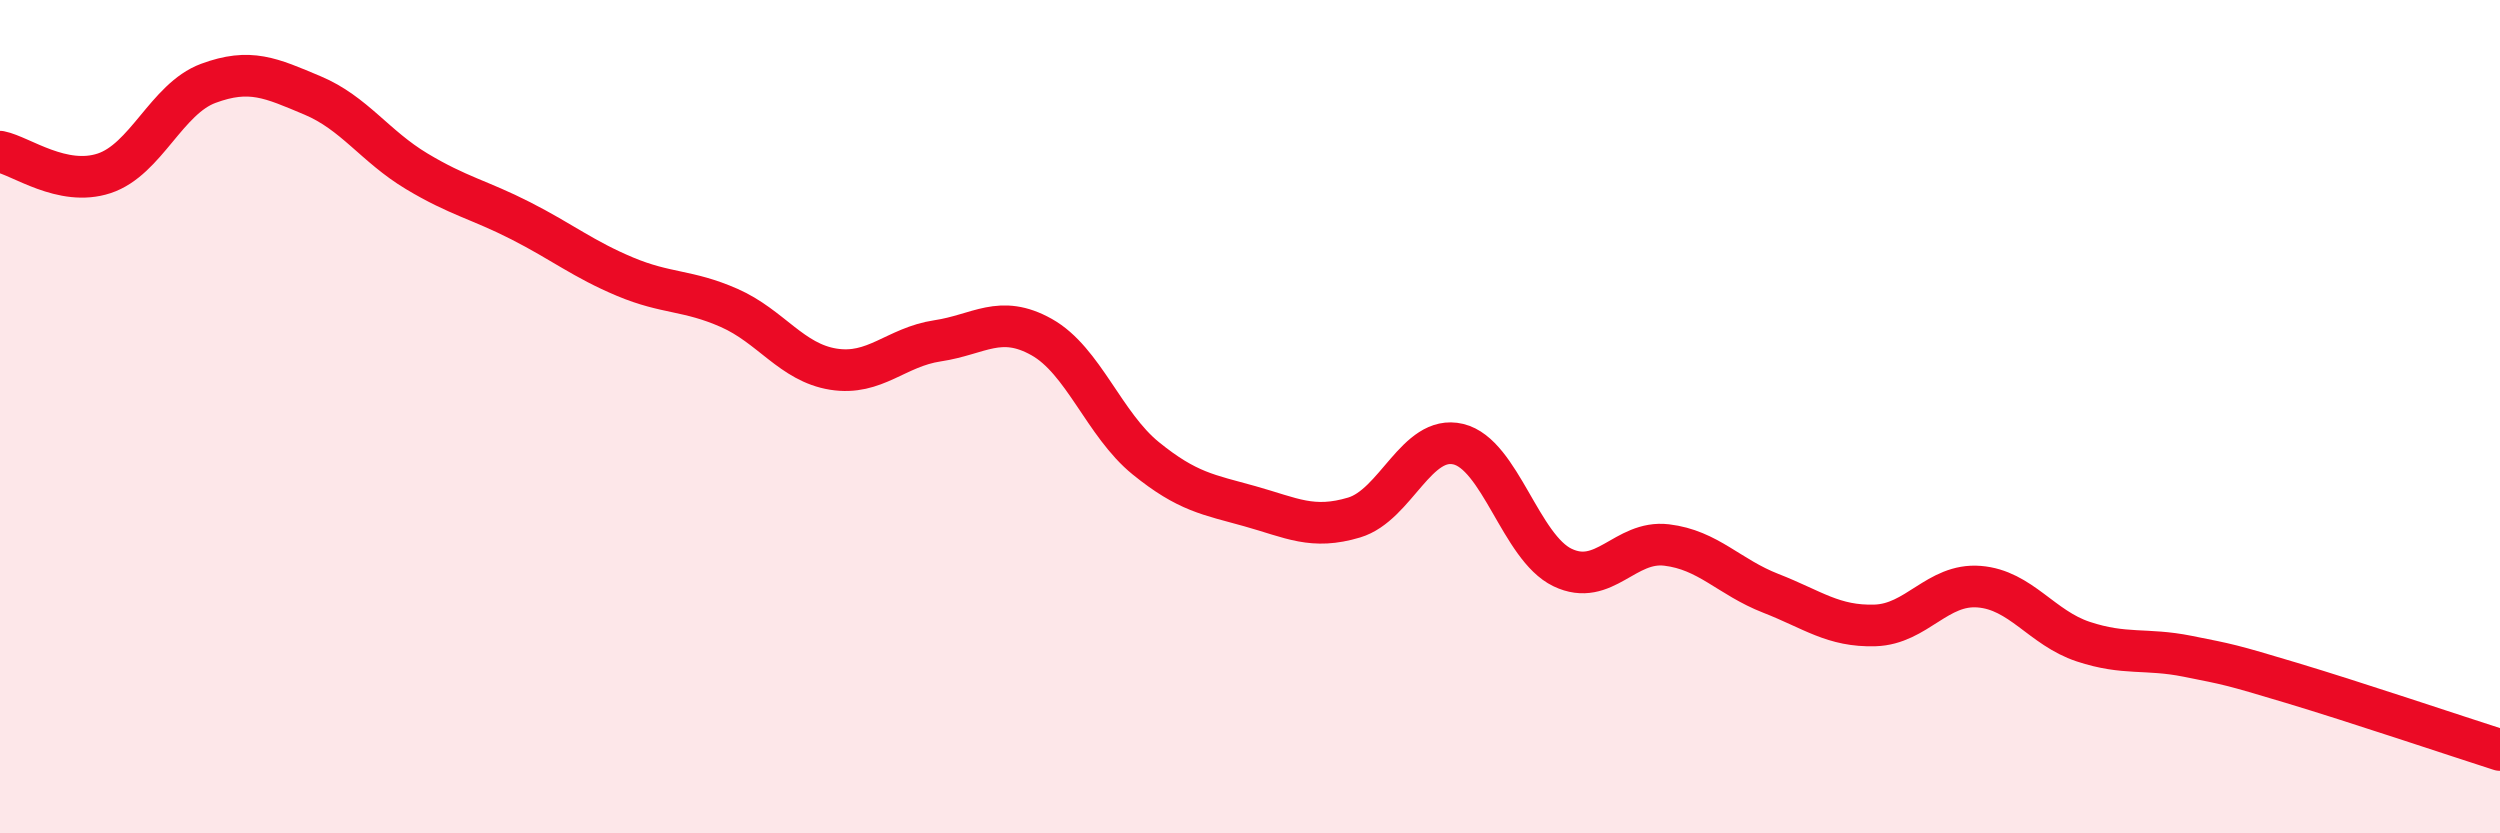
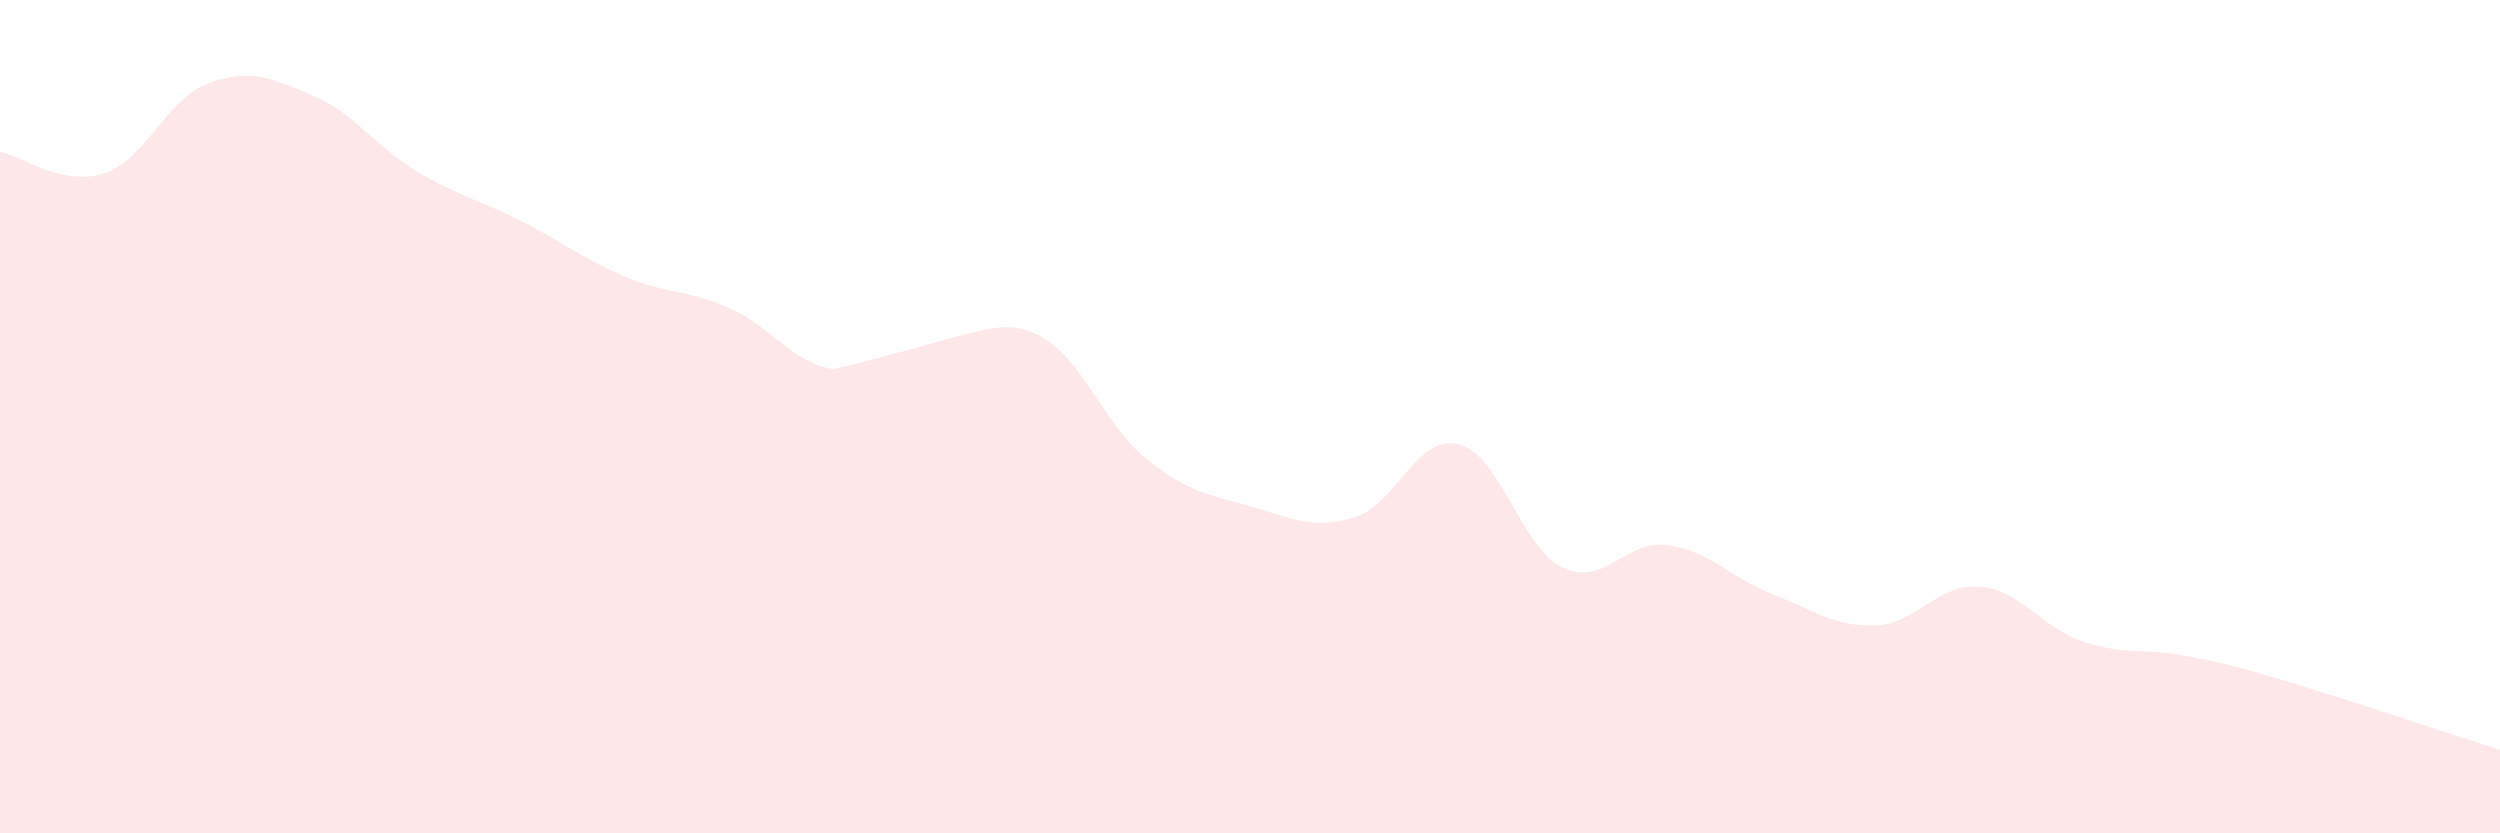
<svg xmlns="http://www.w3.org/2000/svg" width="60" height="20" viewBox="0 0 60 20">
-   <path d="M 0,3.64 C 0.5,3.74 1.5,4.49 2.5,4.16 C 3.5,3.83 4,2.37 5,2 C 6,1.63 6.5,1.87 7.5,2.29 C 8.5,2.71 9,3.51 10,4.11 C 11,4.71 11.5,4.79 12.5,5.3 C 13.5,5.81 14,6.22 15,6.64 C 16,7.06 16.5,6.95 17.5,7.39 C 18.5,7.83 19,8.7 20,8.86 C 21,9.02 21.5,8.33 22.5,8.18 C 23.5,8.03 24,7.53 25,8.09 C 26,8.65 26.5,10.19 27.5,11 C 28.5,11.81 29,11.87 30,12.15 C 31,12.43 31.5,12.72 32.5,12.42 C 33.5,12.12 34,10.42 35,10.66 C 36,10.9 36.5,13.14 37.5,13.62 C 38.5,14.1 39,12.96 40,13.08 C 41,13.2 41.5,13.85 42.5,14.24 C 43.5,14.63 44,15.04 45,15.01 C 46,14.98 46.5,14 47.5,14.08 C 48.5,14.16 49,15.07 50,15.4 C 51,15.73 51.5,15.55 52.5,15.75 C 53.5,15.95 53.5,15.94 55,16.39 C 56.5,16.84 59,17.68 60,18L60 20L0 20Z" fill="#EB0A25" opacity="0.1" stroke-linecap="round" stroke-linejoin="round" />
-   <path d="M 0,3.64 C 0.5,3.74 1.5,4.49 2.5,4.16 C 3.5,3.83 4,2.37 5,2 C 6,1.63 6.5,1.87 7.5,2.29 C 8.5,2.71 9,3.51 10,4.11 C 11,4.71 11.5,4.79 12.5,5.3 C 13.5,5.81 14,6.22 15,6.64 C 16,7.06 16.5,6.95 17.5,7.39 C 18.5,7.83 19,8.7 20,8.86 C 21,9.02 21.5,8.33 22.5,8.18 C 23.5,8.03 24,7.53 25,8.09 C 26,8.65 26.5,10.19 27.5,11 C 28.5,11.81 29,11.87 30,12.15 C 31,12.43 31.5,12.72 32.5,12.42 C 33.5,12.12 34,10.42 35,10.66 C 36,10.9 36.5,13.14 37.5,13.62 C 38.5,14.1 39,12.96 40,13.08 C 41,13.2 41.5,13.85 42.5,14.24 C 43.5,14.63 44,15.04 45,15.01 C 46,14.98 46.5,14 47.5,14.08 C 48.5,14.16 49,15.07 50,15.4 C 51,15.73 51.5,15.55 52.5,15.75 C 53.5,15.95 53.5,15.94 55,16.39 C 56.5,16.84 59,17.68 60,18" stroke="#EB0A25" stroke-width="1" fill="none" stroke-linecap="round" stroke-linejoin="round" />
+   <path d="M 0,3.64 C 0.5,3.74 1.5,4.49 2.5,4.16 C 3.5,3.83 4,2.37 5,2 C 6,1.63 6.5,1.87 7.5,2.29 C 8.5,2.71 9,3.51 10,4.11 C 11,4.71 11.5,4.79 12.5,5.3 C 13.5,5.81 14,6.22 15,6.64 C 16,7.06 16.5,6.95 17.5,7.39 C 18.5,7.83 19,8.7 20,8.86 C 23.5,8.03 24,7.53 25,8.09 C 26,8.65 26.5,10.19 27.5,11 C 28.5,11.81 29,11.87 30,12.15 C 31,12.43 31.5,12.72 32.5,12.42 C 33.5,12.12 34,10.42 35,10.66 C 36,10.9 36.5,13.14 37.5,13.62 C 38.5,14.1 39,12.96 40,13.08 C 41,13.2 41.5,13.85 42.5,14.24 C 43.5,14.63 44,15.04 45,15.01 C 46,14.98 46.5,14 47.5,14.08 C 48.5,14.16 49,15.07 50,15.4 C 51,15.73 51.5,15.55 52.5,15.75 C 53.5,15.95 53.5,15.94 55,16.39 C 56.5,16.84 59,17.68 60,18L60 20L0 20Z" fill="#EB0A25" opacity="0.1" stroke-linecap="round" stroke-linejoin="round" />
</svg>